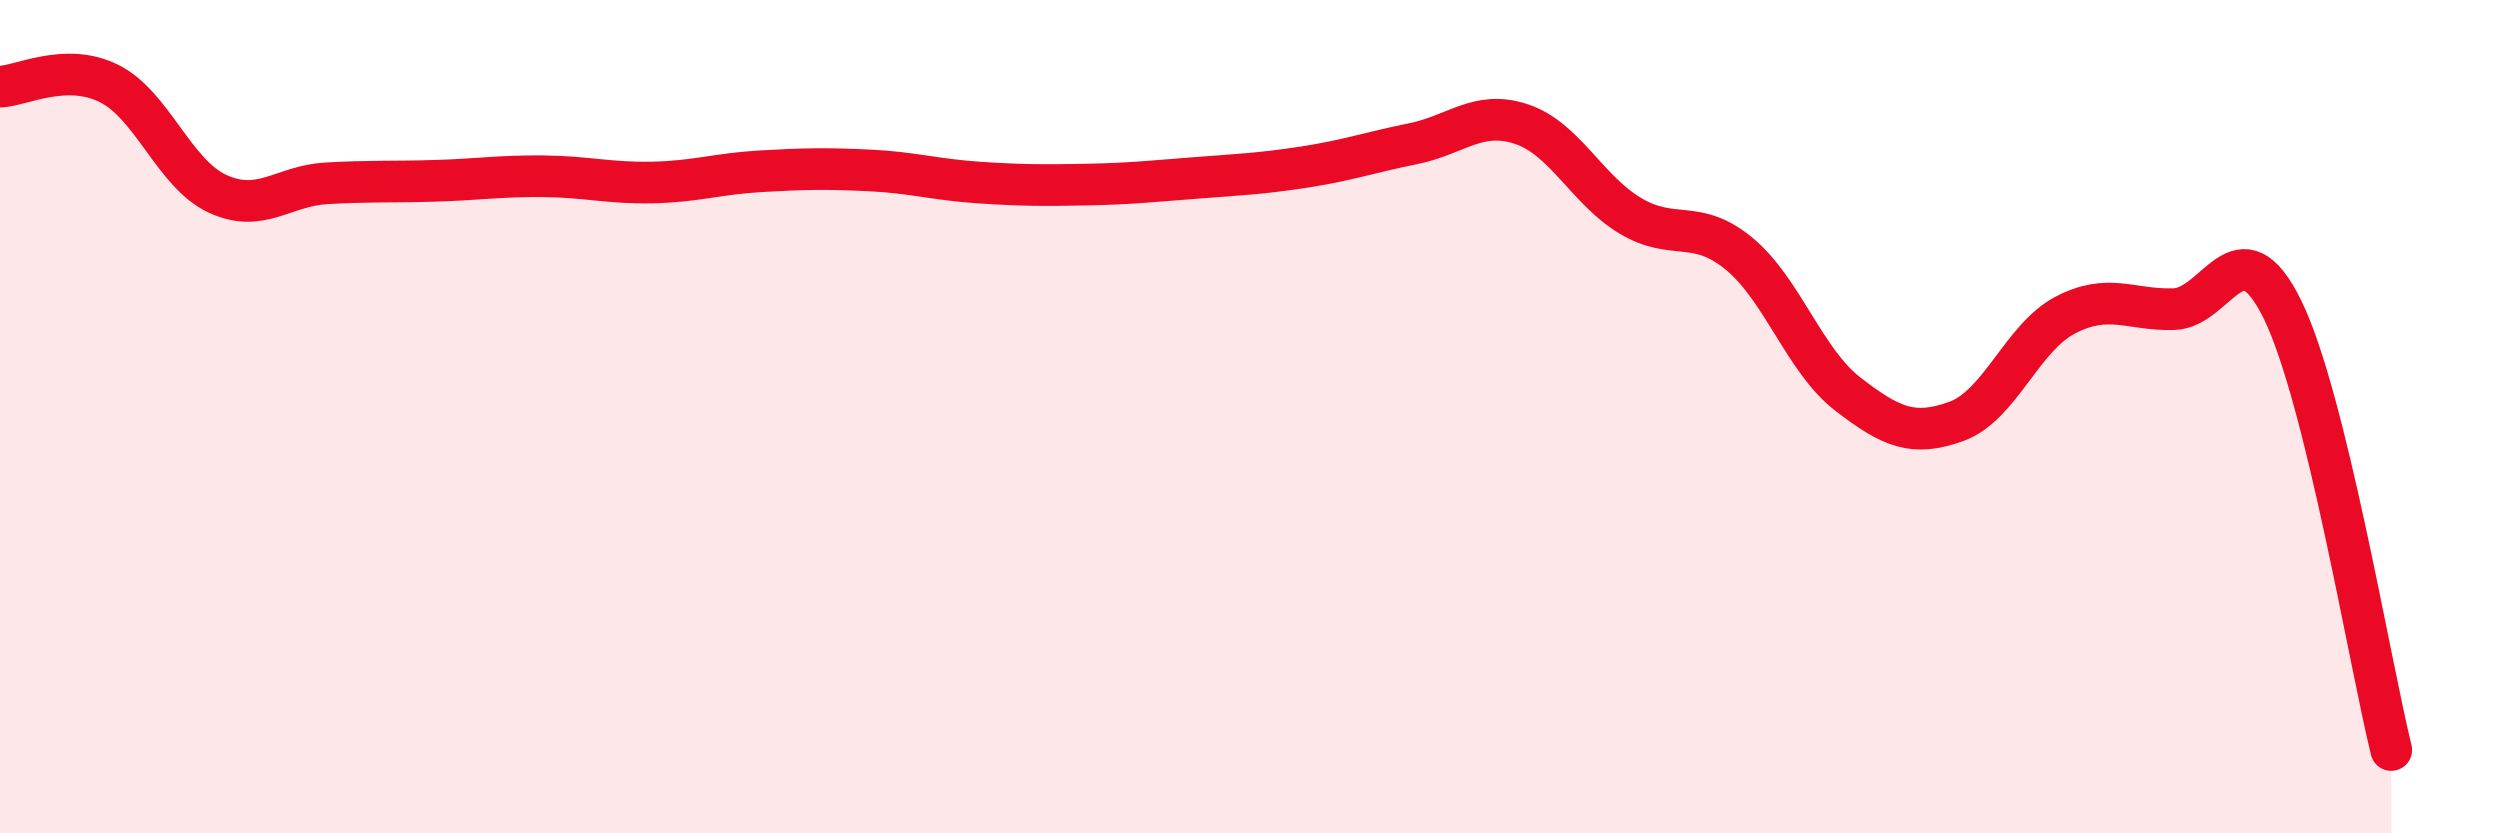
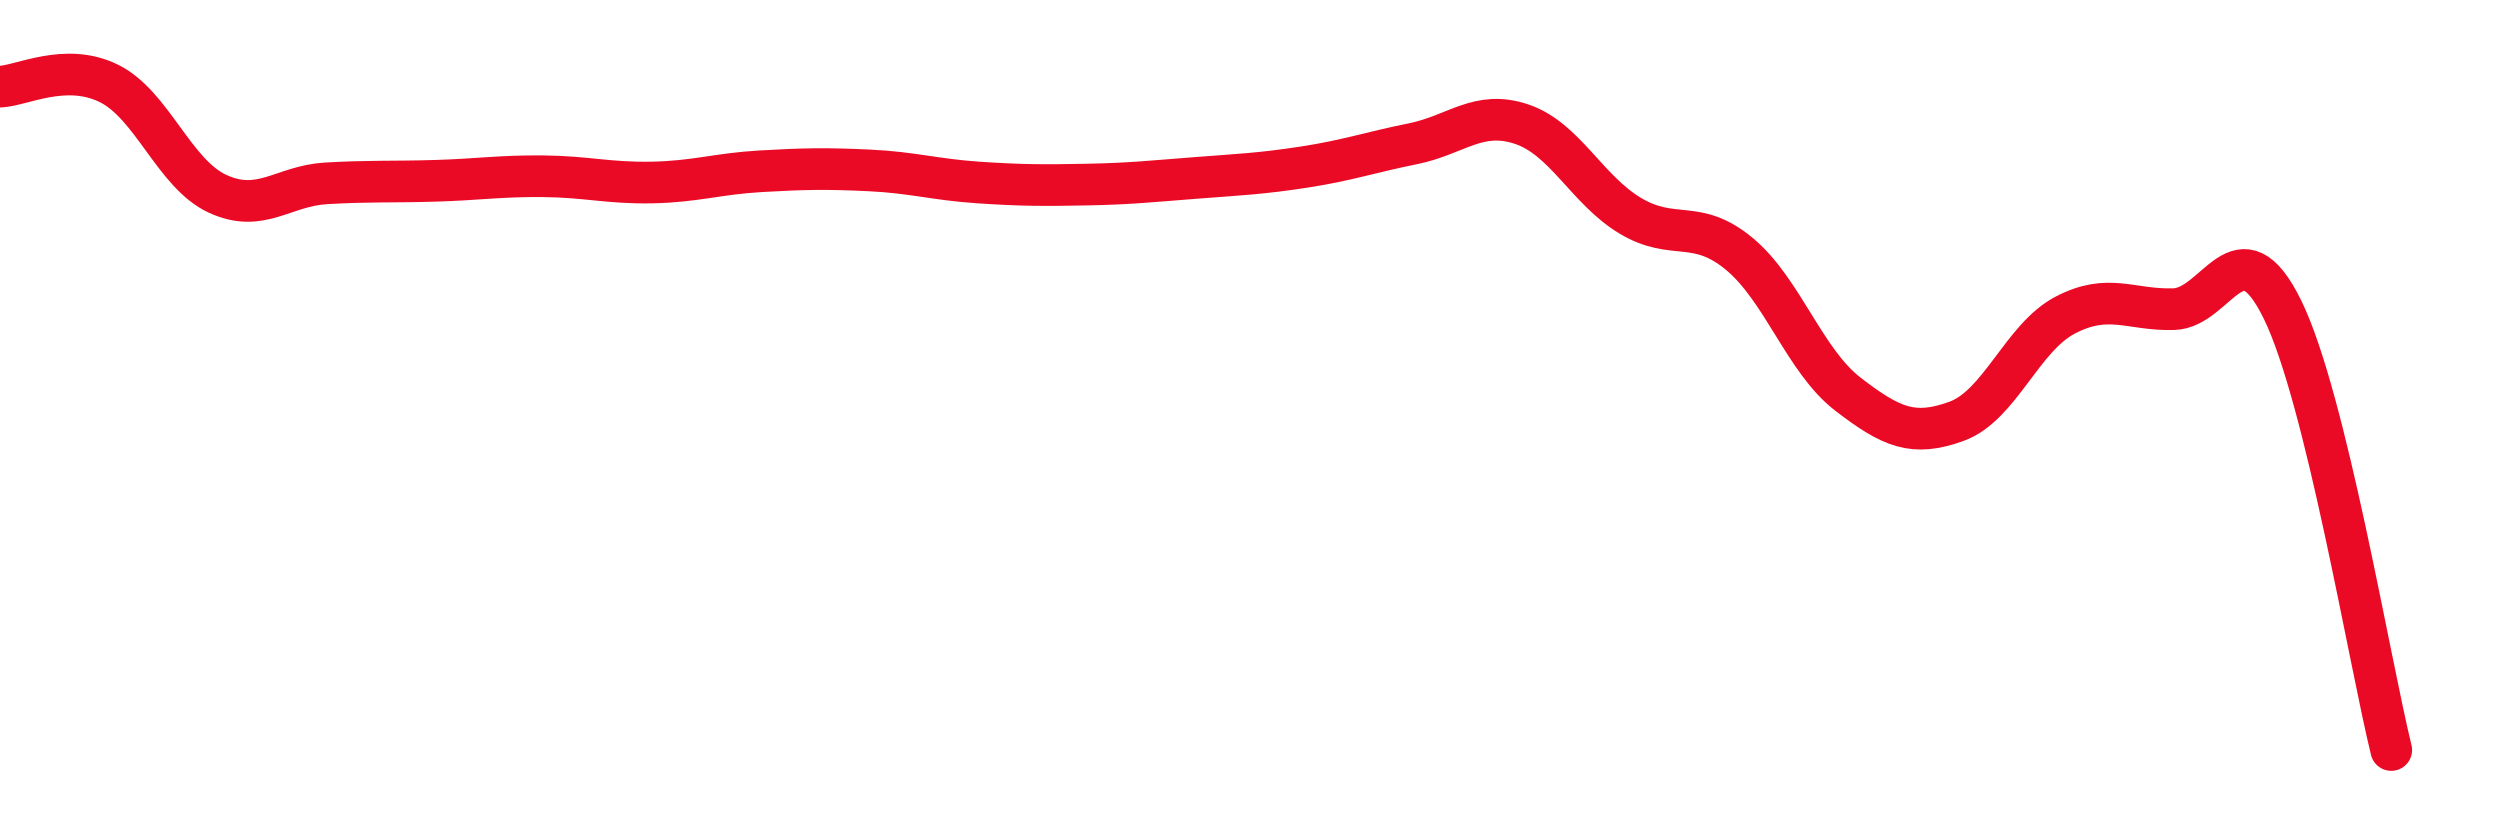
<svg xmlns="http://www.w3.org/2000/svg" width="60" height="20" viewBox="0 0 60 20">
-   <path d="M 0,2.08 C 0.52,2.06 1.57,1.49 2.61,2 C 3.65,2.51 4.18,4.17 5.22,4.65 C 6.26,5.13 6.79,4.46 7.83,4.4 C 8.87,4.34 9.39,4.37 10.43,4.34 C 11.47,4.31 12,4.22 13.04,4.23 C 14.08,4.24 14.61,4.4 15.65,4.38 C 16.69,4.36 17.22,4.17 18.26,4.11 C 19.3,4.05 19.83,4.04 20.87,4.09 C 21.91,4.14 22.44,4.31 23.48,4.38 C 24.52,4.45 25.05,4.45 26.09,4.43 C 27.13,4.41 27.66,4.35 28.7,4.27 C 29.74,4.19 30.26,4.17 31.3,4.01 C 32.34,3.85 32.87,3.66 33.91,3.45 C 34.95,3.24 35.48,2.63 36.52,2.98 C 37.56,3.33 38.09,4.56 39.13,5.18 C 40.17,5.8 40.7,5.23 41.74,6.09 C 42.78,6.95 43.31,8.66 44.35,9.46 C 45.39,10.26 45.92,10.49 46.96,10.11 C 48,9.73 48.53,8.1 49.57,7.56 C 50.61,7.02 51.13,7.45 52.17,7.42 C 53.21,7.39 53.74,5.31 54.78,7.43 C 55.82,9.55 56.87,15.89 57.39,18L57.39 20L0 20Z" fill="#EB0A25" opacity="0.1" stroke-linecap="round" stroke-linejoin="round" />
  <path d="M 0,2.08 C 0.52,2.06 1.57,1.49 2.61,2 C 3.65,2.51 4.18,4.17 5.22,4.65 C 6.26,5.13 6.79,4.46 7.83,4.4 C 8.87,4.34 9.39,4.37 10.43,4.34 C 11.47,4.31 12,4.22 13.04,4.23 C 14.08,4.24 14.61,4.4 15.65,4.38 C 16.69,4.36 17.22,4.17 18.26,4.11 C 19.3,4.05 19.83,4.04 20.87,4.09 C 21.91,4.14 22.44,4.31 23.48,4.38 C 24.52,4.45 25.05,4.45 26.09,4.43 C 27.13,4.41 27.66,4.35 28.7,4.27 C 29.74,4.19 30.26,4.17 31.3,4.01 C 32.34,3.85 32.87,3.66 33.91,3.45 C 34.95,3.24 35.48,2.63 36.52,2.98 C 37.56,3.33 38.09,4.56 39.13,5.18 C 40.17,5.8 40.7,5.23 41.74,6.09 C 42.78,6.95 43.31,8.66 44.35,9.46 C 45.39,10.26 45.92,10.49 46.96,10.11 C 48,9.73 48.53,8.1 49.57,7.56 C 50.61,7.02 51.13,7.45 52.17,7.42 C 53.21,7.39 53.74,5.31 54.78,7.43 C 55.82,9.55 56.87,15.89 57.39,18" stroke="#EB0A25" stroke-width="1" fill="none" stroke-linecap="round" stroke-linejoin="round" />
</svg>